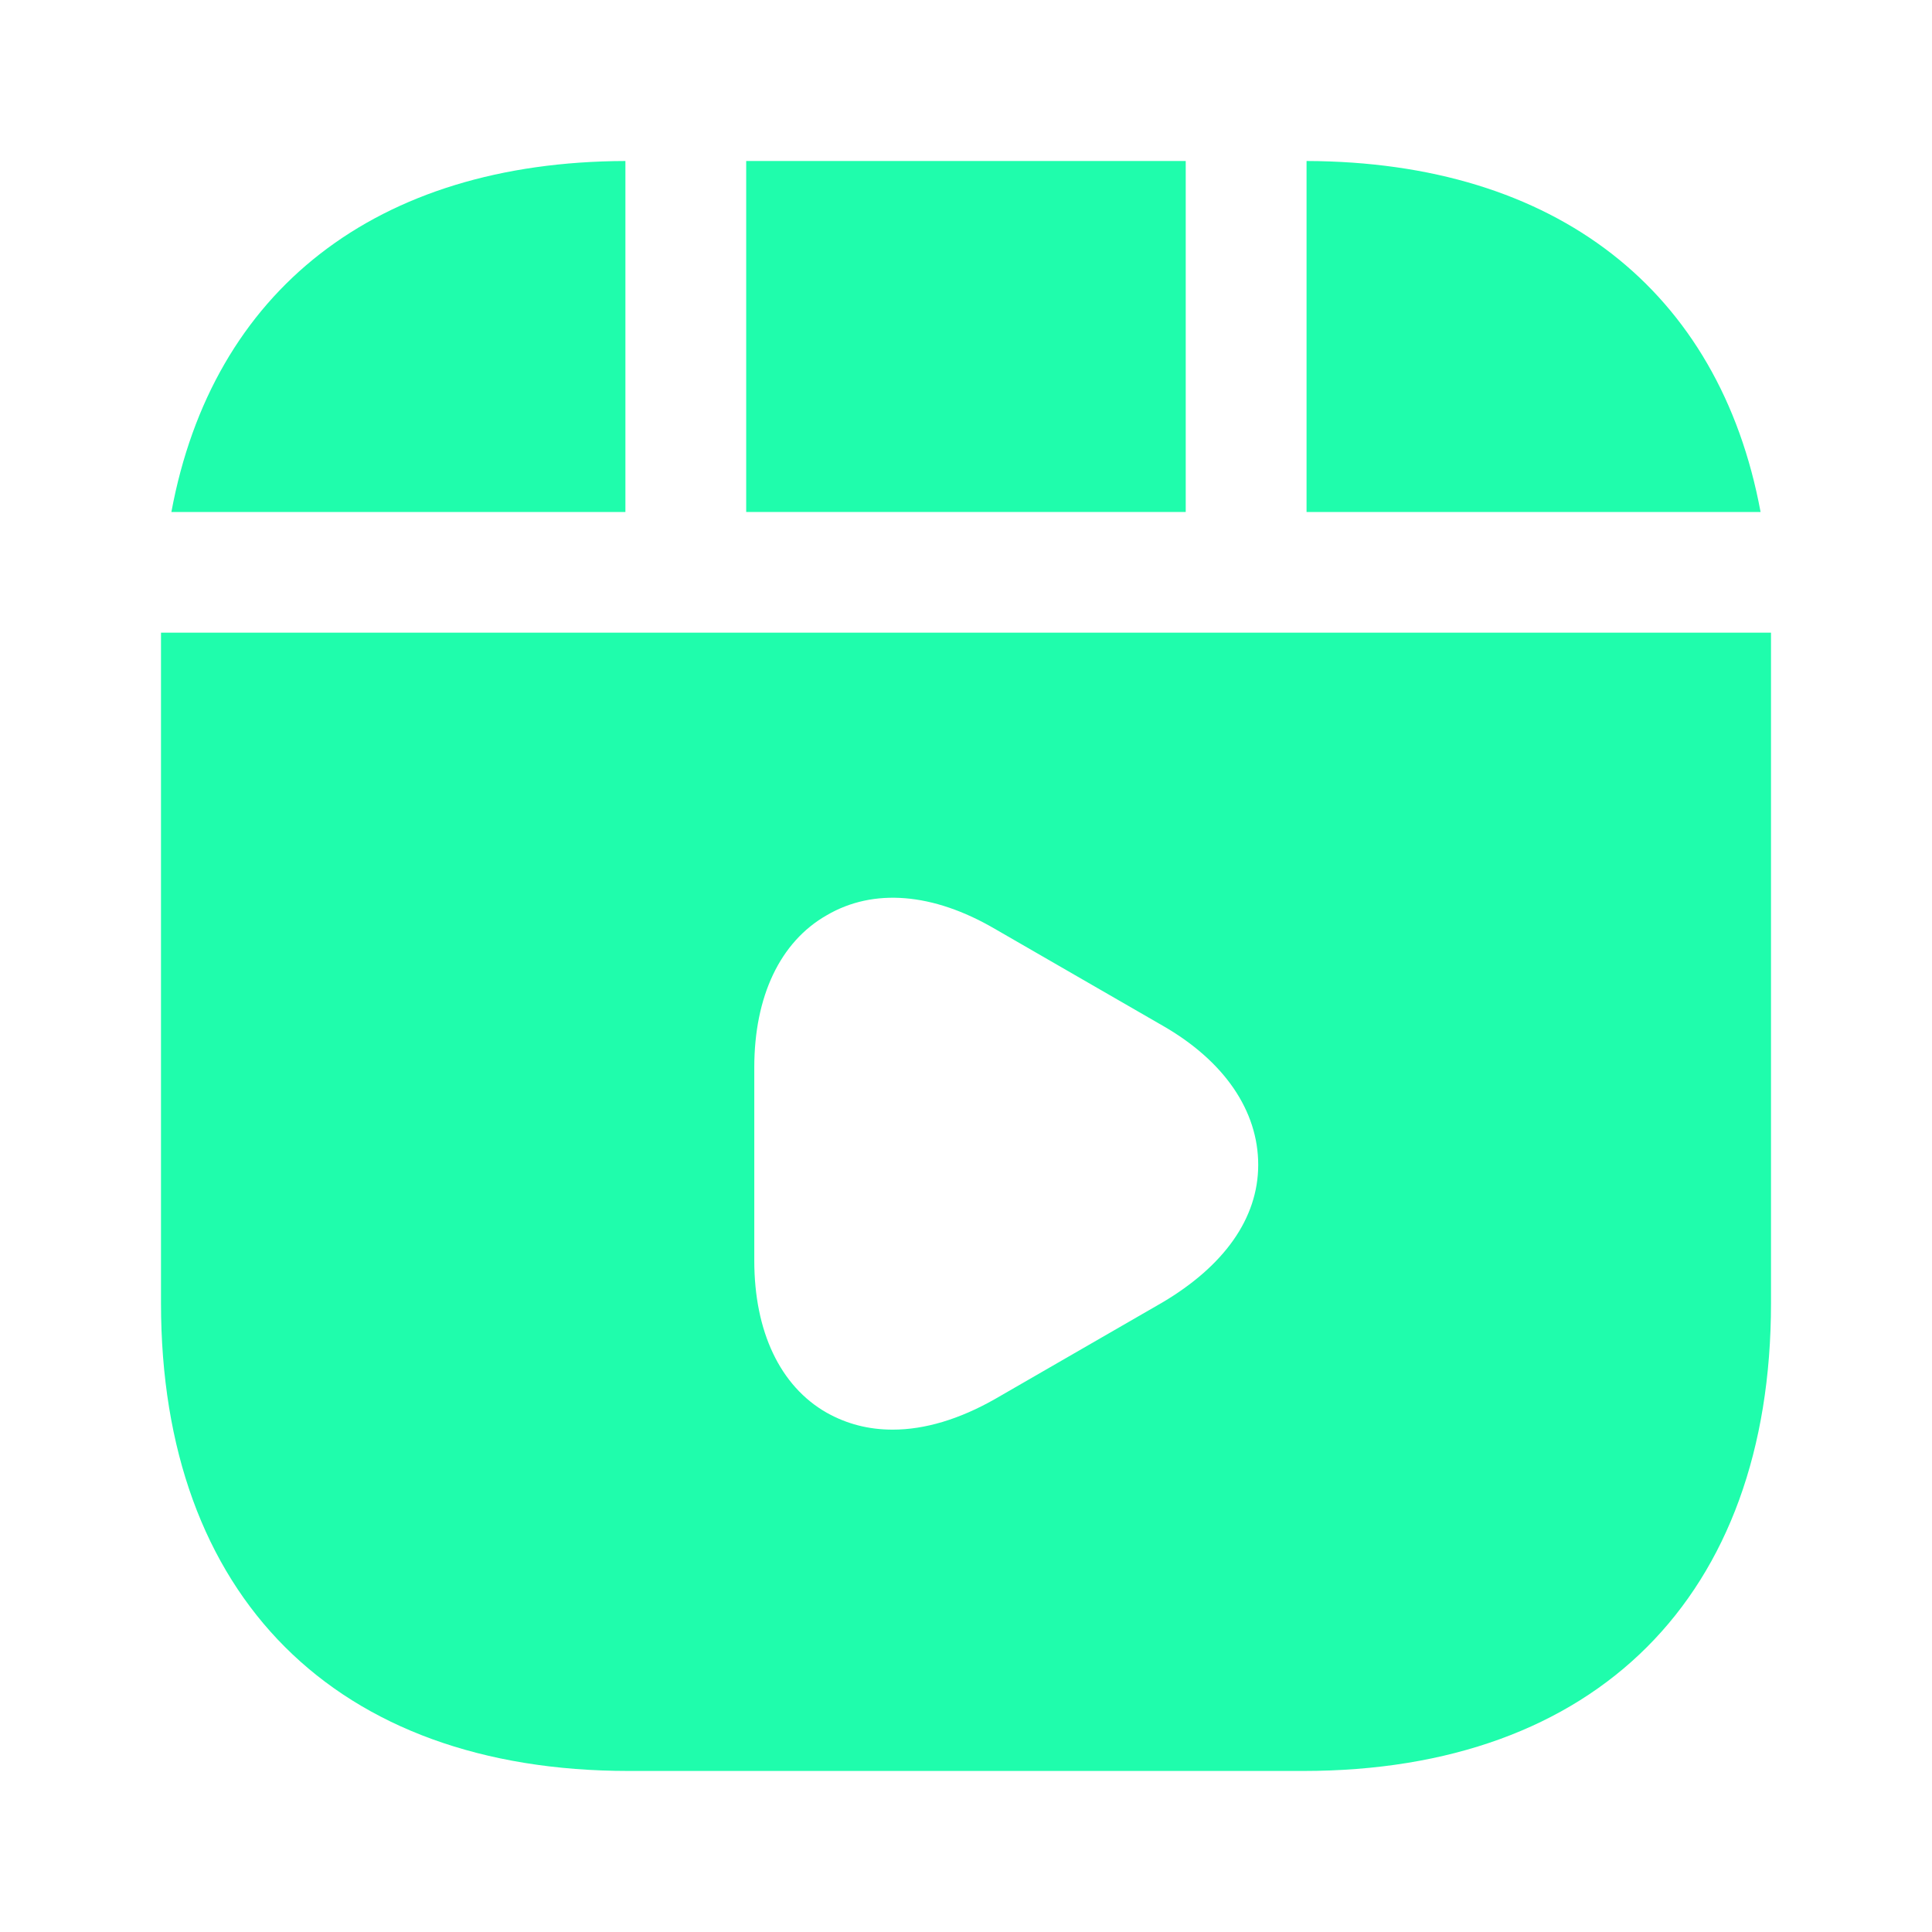
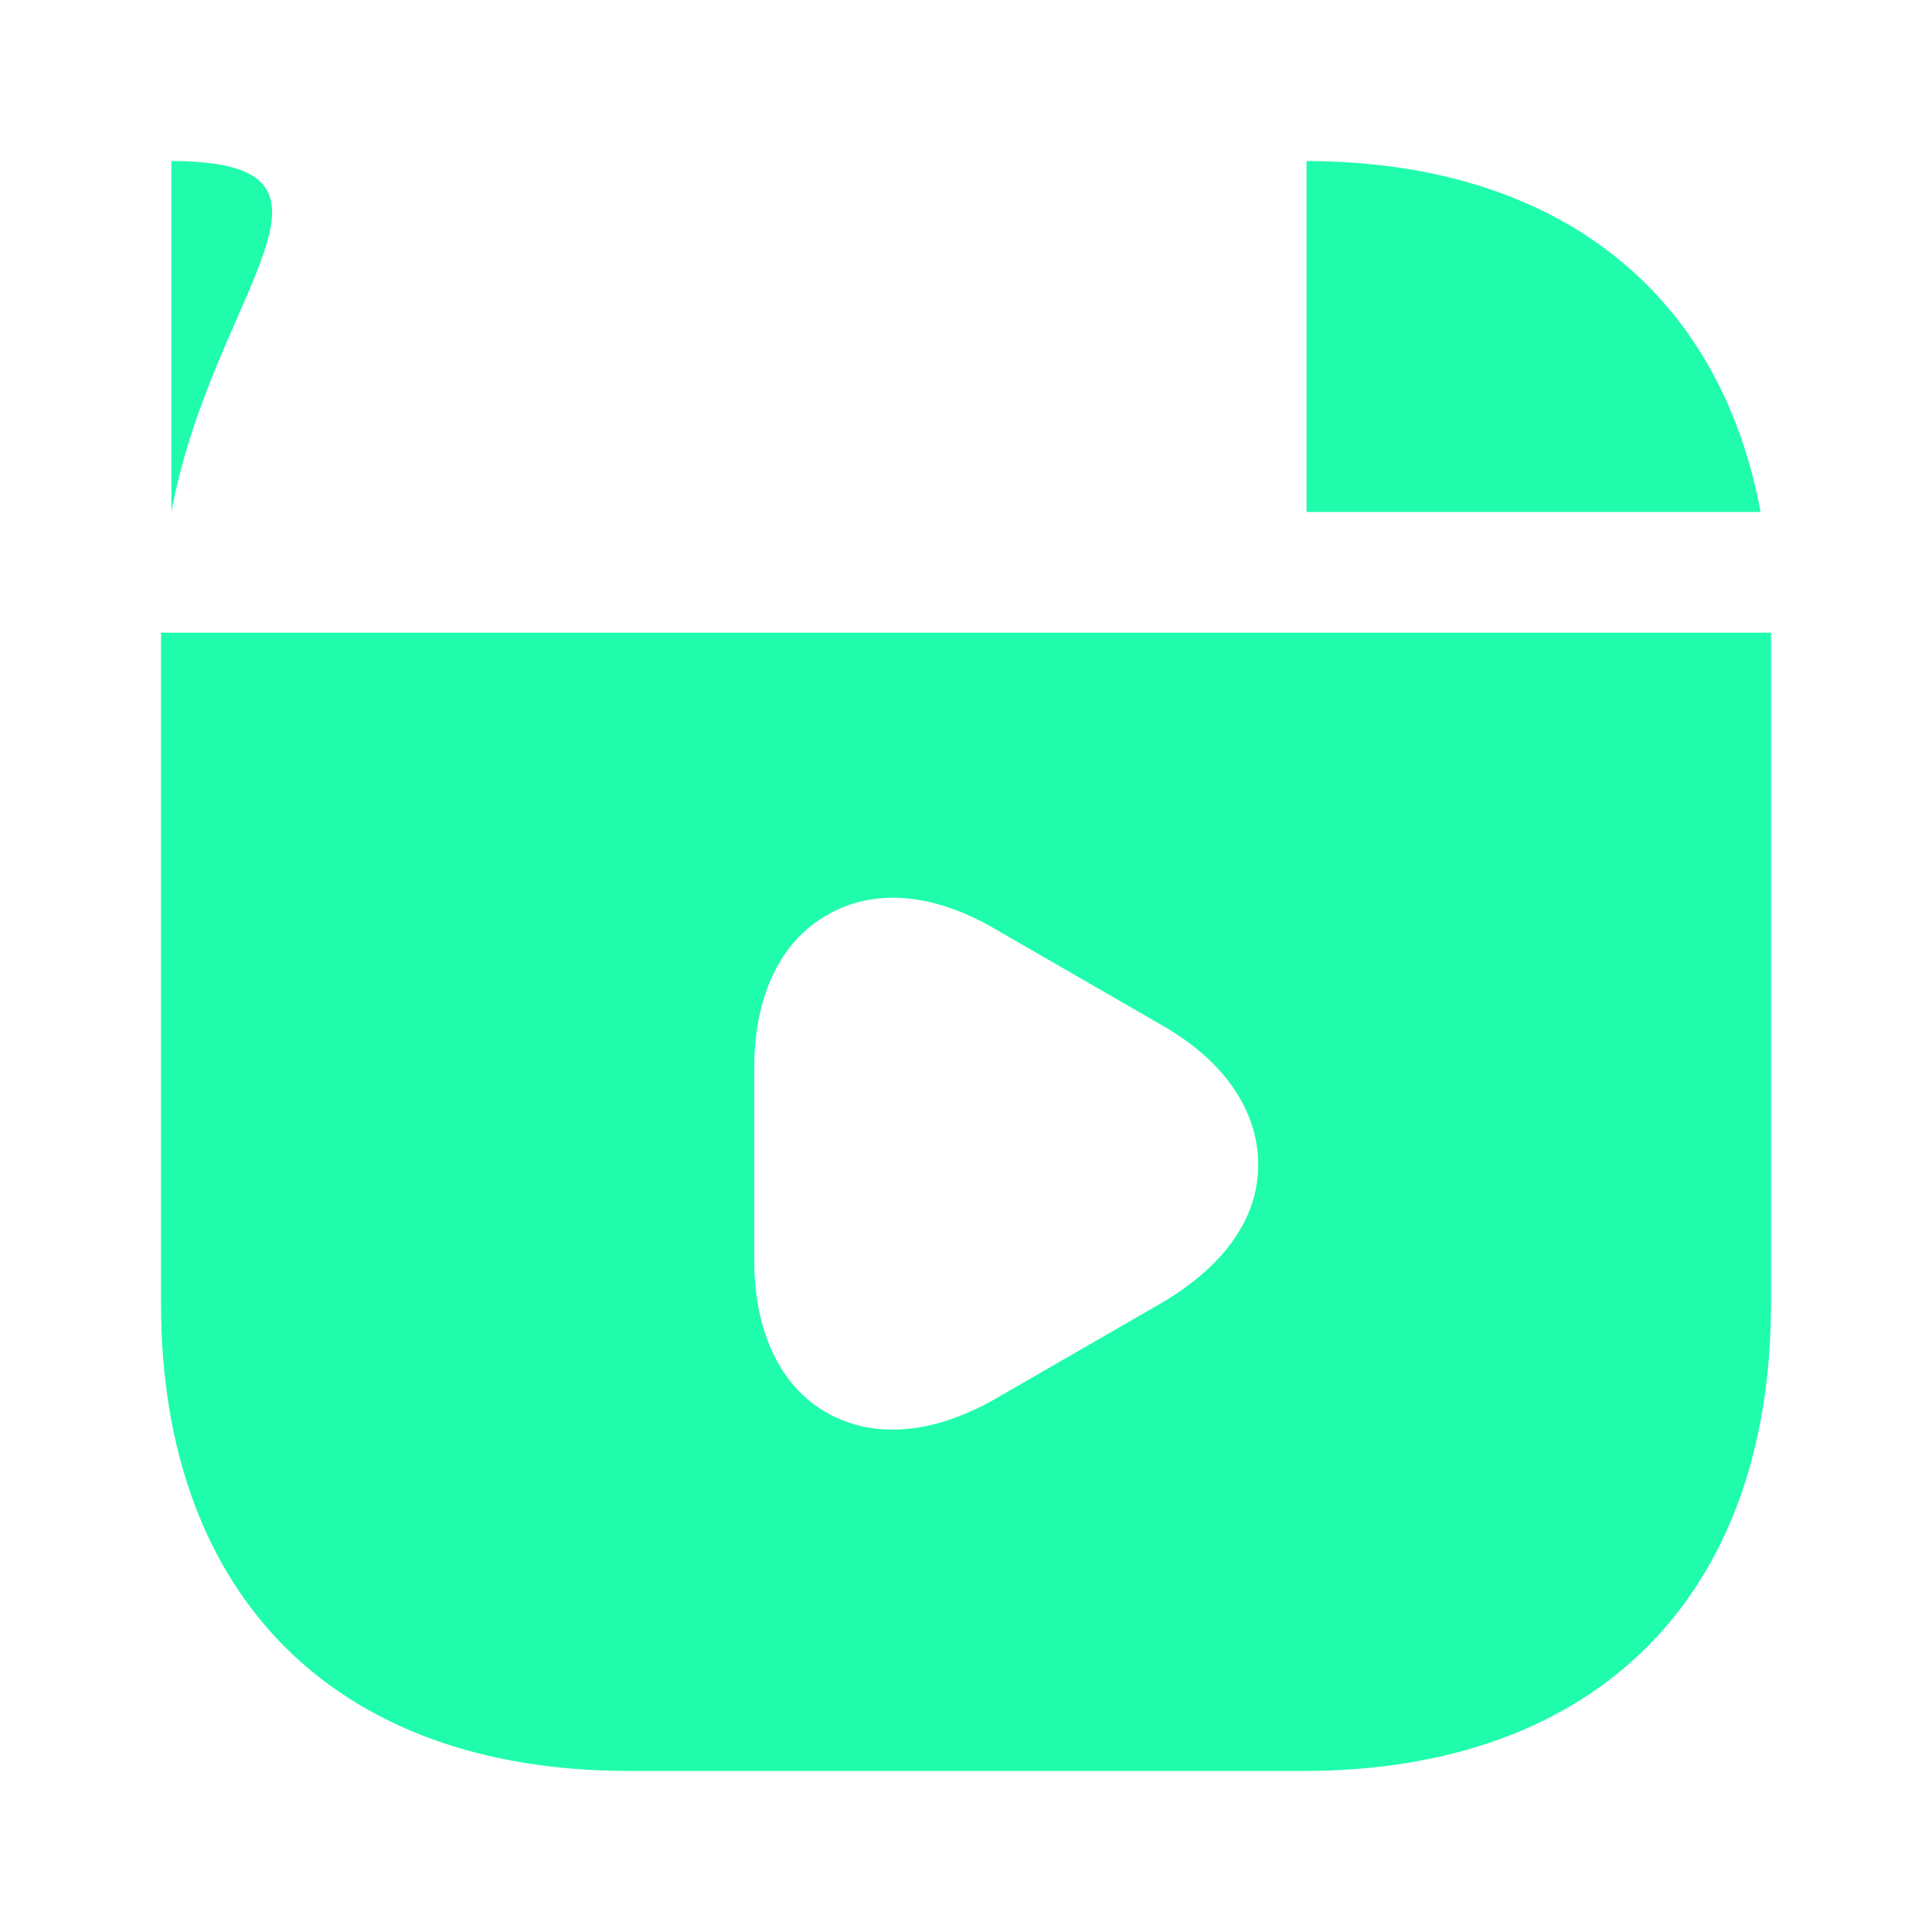
<svg xmlns="http://www.w3.org/2000/svg" width="48" height="48" viewBox="0 0 48 48" fill="none">
-   <path fill-rule="evenodd" clip-rule="evenodd" d="M29.459 4V12.72H18.539V4H29.459Z" fill="#1FFDAC" />
  <path d="M32.461 12.72H43.741C42.721 7.22 38.661 4.02 32.461 4V12.72Z" fill="#1FFDAC" />
  <path fill-rule="evenodd" clip-rule="evenodd" d="M4 32.379C4 39.659 8.34 43.999 15.62 43.999H32.38C39.66 43.999 44 39.659 44 32.379V15.719H4V32.379ZM24.72 34.759C23.84 35.259 22.98 35.519 22.18 35.519C21.58 35.519 21.04 35.379 20.54 35.099C19.38 34.439 18.74 33.079 18.74 31.319V26.519C18.74 24.759 19.38 23.399 20.54 22.739C21.7 22.059 23.18 22.179 24.72 23.079L28.88 25.479C30.42 26.359 31.26 27.599 31.26 28.939C31.26 30.279 30.4 31.459 28.88 32.359L24.72 34.759Z" fill="#1FFDAC" />
-   <path d="M4.258 12.72H15.538V4C9.338 4.02 5.278 7.22 4.258 12.72Z" fill="#1FFDAC" />
+   <path d="M4.258 12.72V4C9.338 4.02 5.278 7.22 4.258 12.72Z" fill="#1FFDAC" />
</svg>